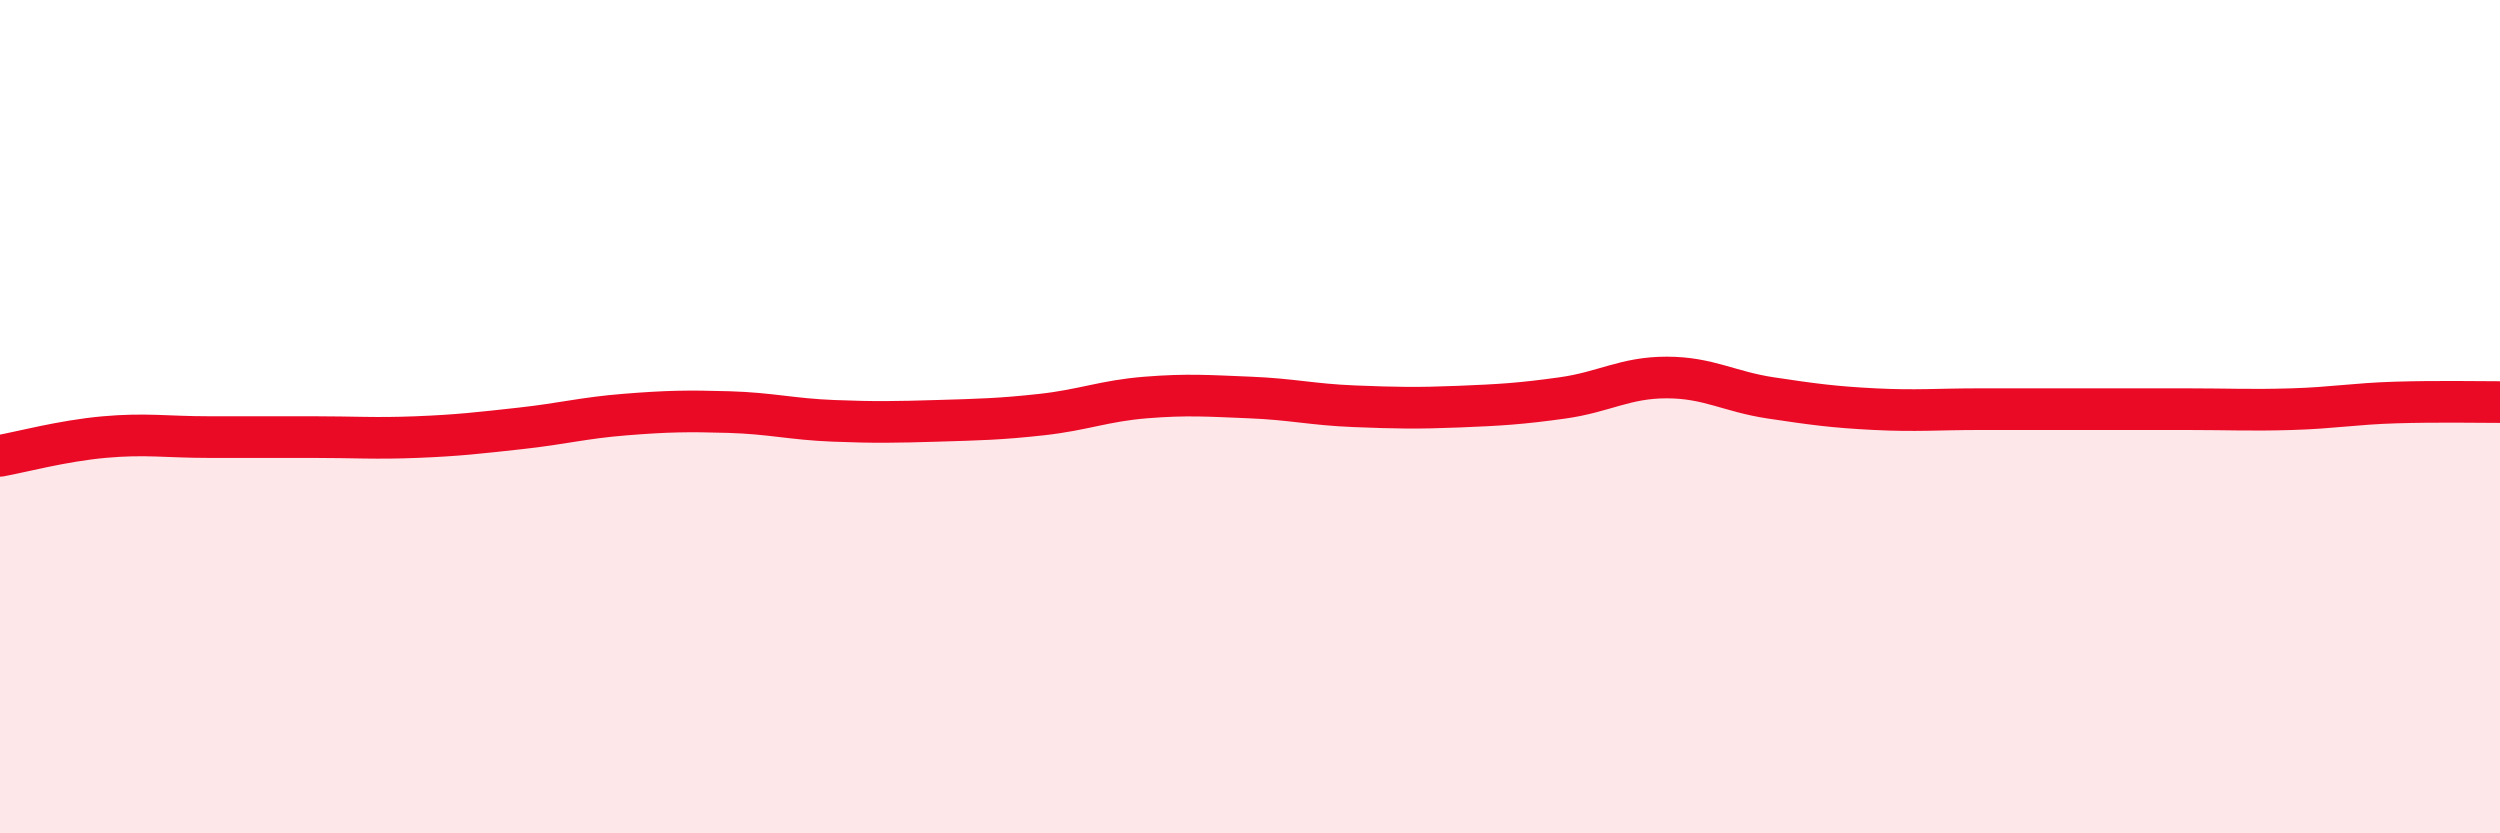
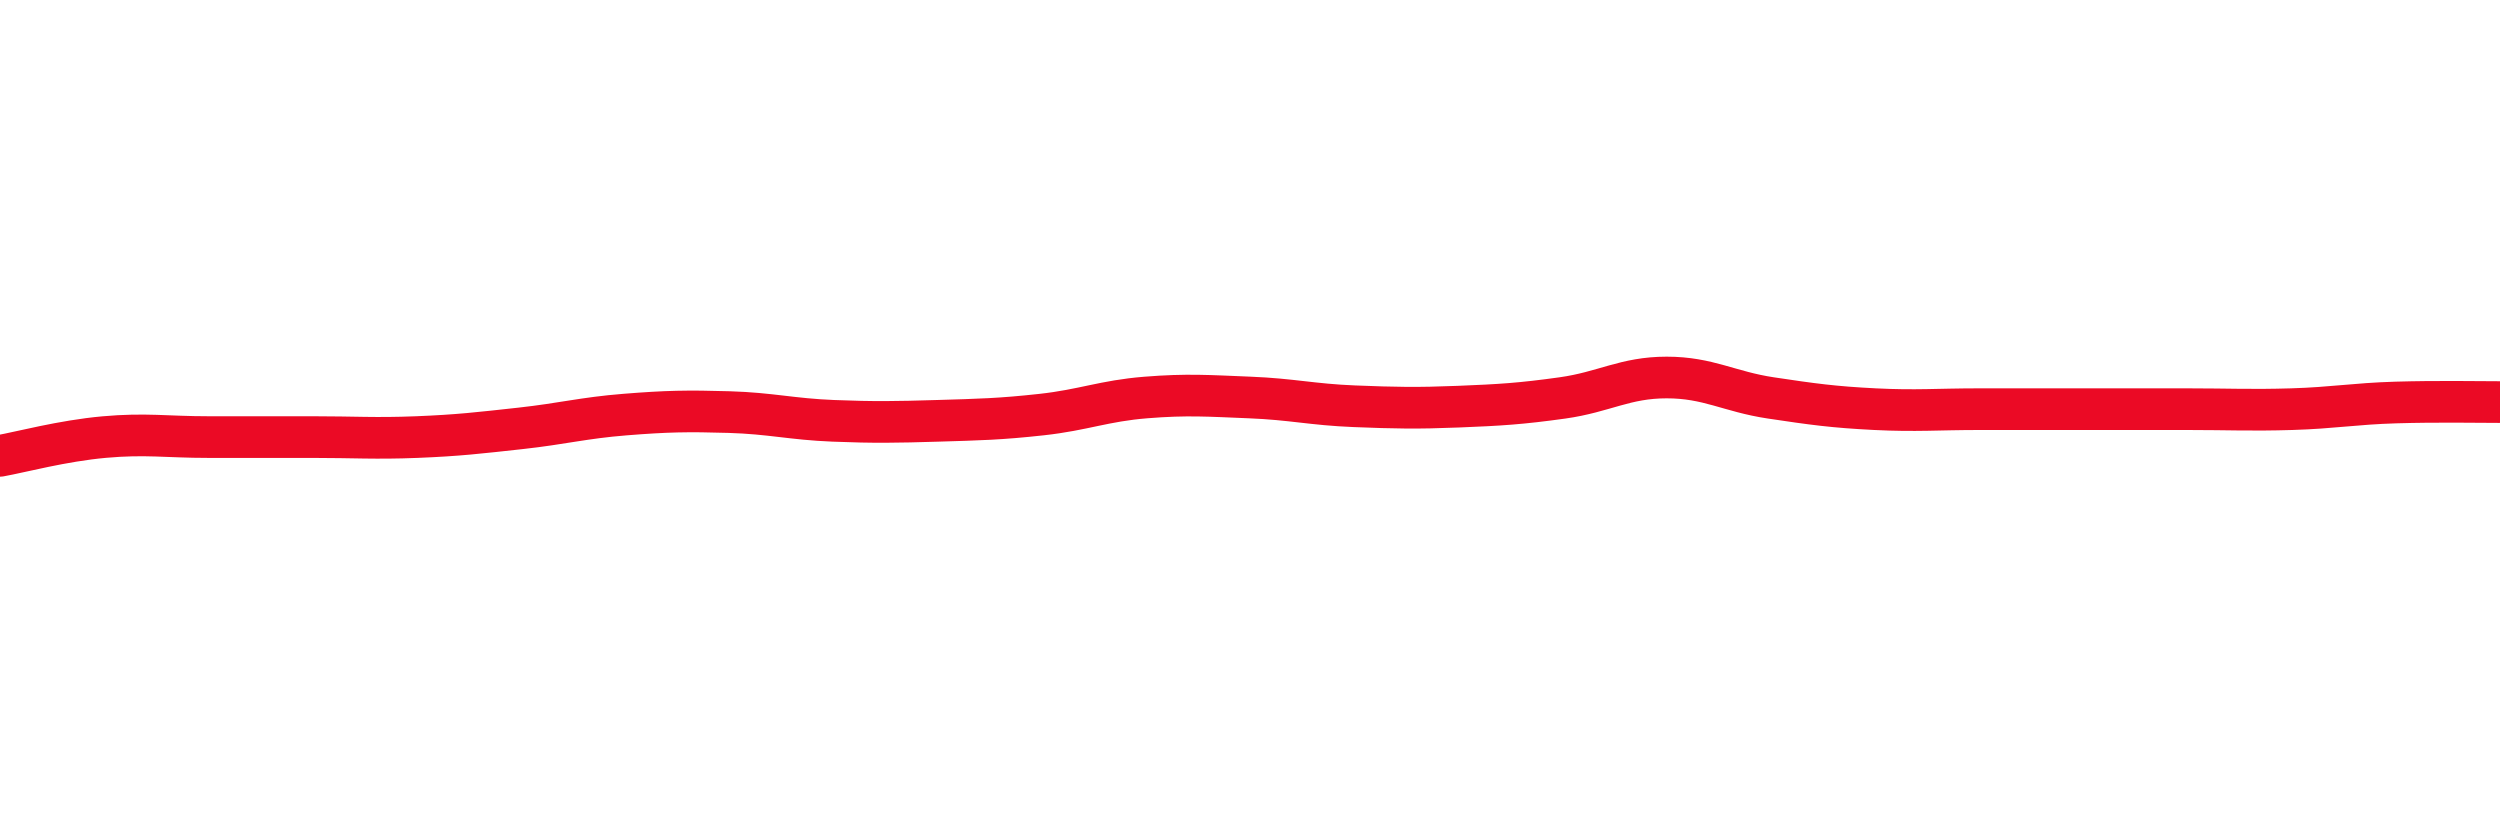
<svg xmlns="http://www.w3.org/2000/svg" width="60" height="20" viewBox="0 0 60 20">
-   <path d="M 0,10.94 C 0.5,10.85 1.5,10.58 2.5,10.49 C 3.5,10.4 4,10.49 5,10.49 C 6,10.49 6.5,10.49 7.5,10.49 C 8.5,10.49 9,10.53 10,10.49 C 11,10.45 11.5,10.39 12.5,10.28 C 13.5,10.17 14,10.03 15,9.95 C 16,9.87 16.5,9.86 17.5,9.89 C 18.5,9.92 19,10.06 20,10.1 C 21,10.14 21.5,10.13 22.5,10.1 C 23.5,10.07 24,10.06 25,9.95 C 26,9.84 26.5,9.62 27.5,9.54 C 28.5,9.46 29,9.5 30,9.54 C 31,9.58 31.5,9.71 32.5,9.75 C 33.5,9.79 34,9.8 35,9.76 C 36,9.72 36.5,9.69 37.5,9.55 C 38.5,9.41 39,9.06 40,9.06 C 41,9.06 41.5,9.4 42.5,9.55 C 43.5,9.7 44,9.77 45,9.82 C 46,9.87 46.5,9.82 47.5,9.82 C 48.5,9.82 49,9.82 50,9.82 C 51,9.82 51.5,9.82 52.5,9.82 C 53.5,9.82 54,9.85 55,9.82 C 56,9.79 56.5,9.69 57.5,9.66 C 58.5,9.63 59.5,9.65 60,9.65L60 20L0 20Z" fill="#EB0A25" opacity="0.1" stroke-linecap="round" stroke-linejoin="round" />
  <path d="M 0,10.94 C 0.5,10.85 1.5,10.58 2.5,10.49 C 3.5,10.4 4,10.49 5,10.49 C 6,10.49 6.5,10.49 7.5,10.49 C 8.5,10.49 9,10.53 10,10.49 C 11,10.45 11.5,10.39 12.5,10.28 C 13.5,10.17 14,10.03 15,9.95 C 16,9.87 16.5,9.86 17.5,9.89 C 18.5,9.92 19,10.06 20,10.1 C 21,10.14 21.5,10.13 22.5,10.1 C 23.5,10.07 24,10.06 25,9.95 C 26,9.84 26.5,9.62 27.5,9.54 C 28.5,9.46 29,9.5 30,9.54 C 31,9.58 31.5,9.71 32.5,9.75 C 33.5,9.79 34,9.8 35,9.76 C 36,9.72 36.5,9.69 37.5,9.55 C 38.5,9.41 39,9.06 40,9.06 C 41,9.06 41.5,9.4 42.5,9.55 C 43.5,9.7 44,9.77 45,9.82 C 46,9.87 46.5,9.82 47.5,9.82 C 48.5,9.82 49,9.82 50,9.82 C 51,9.82 51.5,9.82 52.5,9.82 C 53.5,9.82 54,9.85 55,9.82 C 56,9.79 56.5,9.69 57.5,9.66 C 58.5,9.63 59.5,9.65 60,9.65" stroke="#EB0A25" stroke-width="1" fill="none" stroke-linecap="round" stroke-linejoin="round" />
</svg>